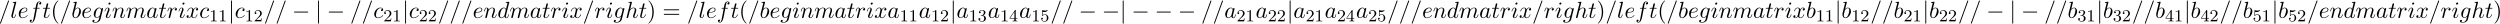
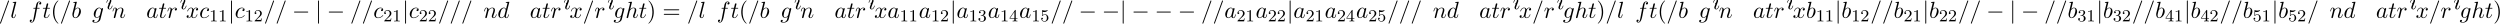
<svg xmlns="http://www.w3.org/2000/svg" xmlns:xlink="http://www.w3.org/1999/xlink" width="1968" height="19" viewBox="1872.62 1482.992 1176.389 11.357">
  <defs>
    <path id="g2-49" d="m2.503-5.077c0-.215-.016-.223-.231-.223c-.327 .319-.749 .51-1.506 .51v.263c.215 0 .646 0 1.108-.215v4.089c0 .295-.024 .391-.781 .391h-.279v.263c.327-.024 1.012-.024 1.371-.024s1.052 0 1.379 .024v-.263h-.279c-.757 0-.781-.096-.781-.391v-4.423z" />
    <path id="g2-50" d="m2.248-1.626c.128-.12 .462-.383 .59-.494c.494-.454 .964-.893 .964-1.618c0-.948-.797-1.562-1.793-1.562c-.956 0-1.586 .725-1.586 1.435c0 .391 .311 .446 .422 .446c.167 0 .414-.12 .414-.422c0-.414-.399-.414-.494-.414c.231-.582 .765-.781 1.156-.781c.741 0 1.124 .63 1.124 1.299c0 .829-.582 1.435-1.522 2.399l-1.004 1.036c-.096 .088-.096 .104-.096 .303h3.148l.231-1.427h-.247c-.024 .159-.088 .558-.183 .709c-.048 .064-.654 .064-.781 .064h-1.419l1.076-.972z" />
    <path id="g2-51" d="m2.016-2.662c.63 0 1.028 .462 1.028 1.299c0 .996-.566 1.291-.988 1.291c-.438 0-1.036-.159-1.315-.582c.287 0 .486-.183 .486-.446c0-.255-.183-.438-.438-.438c-.215 0-.438 .135-.438 .454c0 .757 .813 1.251 1.722 1.251c1.06 0 1.801-.733 1.801-1.53c0-.662-.526-1.267-1.339-1.443c.63-.223 1.1-.765 1.1-1.403s-.717-1.092-1.546-1.092c-.853 0-1.498 .462-1.498 1.068c0 .295 .199 .422 .406 .422c.247 0 .406-.175 .406-.406c0-.295-.255-.406-.43-.414c.335-.438 .948-.462 1.092-.462c.207 0 .813 .064 .813 .885c0 .558-.231 .893-.343 1.02c-.239 .247-.422 .263-.909 .295c-.151 .008-.215 .016-.215 .12c0 .112 .072 .112 .207 .112h.399z" />
    <path id="g2-52" d="m3.14-5.157c0-.159 0-.223-.167-.223c-.104 0-.112 .008-.191 .12l-2.542 3.69v.263h2.248v.662c0 .295-.024 .383-.638 .383h-.183v.263c.677-.024 .693-.024 1.148-.024s.47 0 1.148 .024v-.263h-.183c-.614 0-.638-.088-.638-.383v-.662h.845v-.263h-.845v-3.587zm-.598 .646v2.941h-2.024l2.024-2.941z" />
    <path id="g2-53" d="m1.116-4.479c.104 .032 .422 .112 .757 .112c.996 0 1.602-.701 1.602-.821c0-.088-.056-.112-.096-.112c-.016 0-.032 0-.104 .04c-.311 .12-.677 .215-1.108 .215c-.47 0-.861-.12-1.108-.215c-.08-.04-.096-.04-.104-.04c-.104 0-.104 .088-.104 .231v2.335c0 .143 0 .239 .128 .239c.064 0 .088-.032 .128-.096c.096-.12 .399-.526 1.076-.526c.446 0 .662 .367 .733 .518c.135 .287 .151 .654 .151 .964c0 .295-.008 .725-.231 1.076c-.151 .239-.47 .486-.893 .486c-.518 0-1.028-.327-1.211-.845c.024 .008 .072 .008 .08 .008c.223 0 .399-.143 .399-.391c0-.295-.231-.399-.391-.399c-.143 0-.399 .08-.399 .422c0 .717 .622 1.443 1.538 1.443c.996 0 1.841-.773 1.841-1.761c0-.925-.669-1.745-1.61-1.745c-.399 0-.773 .128-1.076 .399v-1.538z" />
    <path id="g3-40" d="m3.611 2.618c0-.033 0-.055-.185-.24c-1.364-1.375-1.713-3.436-1.713-5.105c0-1.898 .415-3.796 1.756-5.16c.142-.131 .142-.153 .142-.185c0-.076-.044-.109-.109-.109c-.109 0-1.091 .742-1.735 2.127c-.556 1.2-.687 2.411-.687 3.327c0 .851 .12 2.171 .72 3.404c.655 1.342 1.593 2.051 1.702 2.051c.065 0 .109-.033 .109-.109z" />
    <path id="g3-41" d="m3.153-2.727c0-.851-.12-2.171-.72-3.404c-.655-1.342-1.593-2.051-1.702-2.051c-.065 0-.109 .044-.109 .109c0 .033 0 .055 .207 .251c1.069 1.08 1.691 2.815 1.691 5.095c0 1.865-.404 3.785-1.756 5.16c-.142 .131-.142 .153-.142 .185c0 .065 .044 .109 .109 .109c.109 0 1.091-.742 1.735-2.127c.556-1.2 .687-2.411 .687-3.327z" />
    <path id="g3-61" d="m7.495-3.567c.164 0 .371 0 .371-.218s-.207-.218-.36-.218h-6.535c-.153 0-.36 0-.36 .218s.207 .218 .371 .218h6.513zm.011 2.116c.153 0 .36 0 .36-.218s-.207-.218-.371-.218h-6.513c-.164 0-.371 0-.371 .218s.207 .218 .36 .218h6.535z" />
    <path id="g0-0" d="m7.189-2.509c.185 0 .382 0 .382-.218s-.196-.218-.382-.218h-5.902c-.185 0-.382 0-.382 .218s.196 .218 .382 .218h5.902z" />
    <path id="g0-106" d="m1.735-7.789c0-.196 0-.393-.218-.393s-.218 .196-.218 .393v10.124c0 .196 0 .393 .218 .393s.218-.196 .218-.393v-10.124z" />
    <path id="g1-61" d="m4.789-7.767c.055-.142 .055-.185 .055-.196c0-.12-.098-.218-.218-.218c-.076 0-.153 .033-.185 .098l-3.785 10.396c-.055 .142-.055 .185-.055 .196c0 .12 .098 .218 .218 .218c.142 0 .175-.076 .24-.262l3.731-10.233z" />
    <path id="g1-97" d="m4.069-4.124c-.196-.404-.513-.698-1.004-.698c-1.276 0-2.629 1.604-2.629 3.196c0 1.025 .6 1.745 1.451 1.745c.218 0 .764-.044 1.418-.818c.087 .458 .469 .818 .993 .818c.382 0 .633-.251 .807-.6c.185-.393 .327-1.058 .327-1.08c0-.109-.098-.109-.131-.109c-.109 0-.12 .044-.153 .196c-.185 .709-.382 1.353-.829 1.353c-.295 0-.327-.284-.327-.502c0-.24 .022-.327 .142-.807c.12-.458 .142-.567 .24-.982l.393-1.527c.076-.305 .076-.327 .076-.371c0-.185-.131-.295-.316-.295c-.262 0-.425 .24-.458 .48zm-.709 2.825c-.055 .196-.055 .218-.218 .404c-.48 .6-.927 .775-1.233 .775c-.545 0-.698-.6-.698-1.025c0-.545 .349-1.887 .6-2.389c.338-.644 .829-1.047 1.265-1.047c.709 0 .862 .895 .862 .96s-.022 .131-.033 .185l-.545 2.138z" />
    <path id="g1-98" d="m2.607-7.451c0-.011 0-.12-.142-.12c-.251 0-1.047 .087-1.331 .109c-.087 .011-.207 .022-.207 .218c0 .131 .098 .131 .262 .131c.524 0 .545 .076 .545 .185c0 .076-.098 .447-.153 .676l-.895 3.556c-.131 .545-.175 .72-.175 1.102c0 1.036 .578 1.713 1.385 1.713c1.287 0 2.629-1.625 2.629-3.196c0-.993-.578-1.745-1.451-1.745c-.502 0-.949 .316-1.276 .655l.807-3.284zm-1.025 4.124c.065-.24 .065-.262 .164-.382c.535-.709 1.025-.873 1.309-.873c.393 0 .687 .327 .687 1.025c0 .644-.36 1.898-.556 2.313c-.36 .731-.862 1.124-1.287 1.124c-.371 0-.731-.295-.731-1.102c0-.207 0-.415 .175-1.102l.24-1.004z" />
    <path id="g1-99" d="m4.32-4.145c-.175 0-.327 0-.48 .153c-.175 .164-.196 .349-.196 .425c0 .262 .196 .382 .404 .382c.316 0 .611-.262 .611-.698c0-.535-.513-.938-1.287-.938c-1.473 0-2.924 1.56-2.924 3.098c0 .982 .633 1.844 1.767 1.844c1.56 0 2.476-1.156 2.476-1.287c0-.065-.065-.142-.131-.142c-.055 0-.076 .022-.142 .109c-.862 1.08-2.051 1.08-2.182 1.08c-.687 0-.982-.535-.982-1.189c0-.447 .218-1.505 .589-2.182c.338-.622 .938-1.091 1.538-1.091c.371 0 .785 .142 .938 .436z" />
    <path id="g1-100" d="m5.629-7.451c0-.011 0-.12-.142-.12c-.164 0-1.2 .098-1.385 .12c-.087 .011-.153 .065-.153 .207c0 .131 .098 .131 .262 .131c.524 0 .545 .076 .545 .185l-.033 .218l-.655 2.585c-.196-.404-.513-.698-1.004-.698c-1.276 0-2.629 1.604-2.629 3.196c0 1.025 .6 1.745 1.451 1.745c.218 0 .764-.044 1.418-.818c.087 .458 .469 .818 .993 .818c.382 0 .633-.251 .807-.6c.185-.393 .327-1.058 .327-1.08c0-.109-.098-.109-.131-.109c-.109 0-.12 .044-.153 .196c-.185 .709-.382 1.353-.829 1.353c-.295 0-.327-.284-.327-.502c0-.262 .022-.338 .065-.524l1.571-6.305zm-2.269 6.153c-.055 .196-.055 .218-.218 .404c-.48 .6-.927 .775-1.233 .775c-.545 0-.698-.6-.698-1.025c0-.545 .349-1.887 .6-2.389c.338-.644 .829-1.047 1.265-1.047c.709 0 .862 .895 .862 .96s-.022 .131-.033 .185l-.545 2.138z" />
-     <path id="g1-101" d="m2.04-2.52c.316 0 1.124-.022 1.669-.251c.764-.327 .818-.971 .818-1.124c0-.48-.415-.927-1.167-.927c-1.211 0-2.858 1.058-2.858 2.967c0 1.113 .644 1.975 1.713 1.975c1.56 0 2.476-1.156 2.476-1.287c0-.065-.065-.142-.131-.142c-.055 0-.076 .022-.142 .109c-.862 1.08-2.051 1.08-2.182 1.08c-.851 0-.949-.916-.949-1.265c0-.131 .011-.469 .175-1.135h.578zm-.513-.24c.425-1.658 1.549-1.822 1.833-1.822c.513 0 .807 .316 .807 .687c0 1.135-1.745 1.135-2.193 1.135h-.447z" />
    <path id="g1-102" d="m4.004-4.364h.938c.218 0 .327 0 .327-.218c0-.12-.109-.12-.295-.12h-.905l.229-1.244c.044-.229 .196-1.004 .262-1.135c.098-.207 .284-.371 .513-.371c.044 0 .327 0 .535 .196c-.48 .044-.589 .425-.589 .589c0 .251 .196 .382 .404 .382c.284 0 .6-.24 .6-.655c0-.502-.502-.753-.949-.753c-.371 0-1.058 .196-1.385 1.276c-.065 .229-.098 .338-.36 1.713h-.753c-.207 0-.327 0-.327 .207c0 .131 .098 .131 .305 .131h.72l-.818 4.309c-.196 1.058-.382 2.051-.949 2.051c-.044 0-.316 0-.524-.196c.502-.033 .6-.425 .6-.589c0-.251-.196-.382-.404-.382c-.284 0-.6 .24-.6 .655c0 .491 .48 .753 .927 .753c.6 0 1.036-.644 1.233-1.058c.349-.687 .6-2.007 .611-2.084l.655-3.458z" />
    <path id="g1-103" d="m5.138-4.113c.011-.065 .033-.12 .033-.196c0-.185-.131-.295-.316-.295c-.109 0-.404 .076-.447 .469c-.196-.404-.578-.687-1.015-.687c-1.244 0-2.596 1.527-2.596 3.098c0 1.08 .665 1.724 1.451 1.724c.644 0 1.156-.513 1.265-.633l.011 .011c-.229 .971-.36 1.418-.36 1.44c-.044 .098-.415 1.178-1.571 1.178c-.207 0-.567-.011-.873-.109c.327-.098 .447-.382 .447-.567c0-.175-.12-.382-.415-.382c-.24 0-.589 .196-.589 .633c0 .447 .404 .665 1.451 .665c1.364 0 2.149-.851 2.313-1.505l1.211-4.844zm-1.418 2.716c-.065 .284-.316 .556-.556 .764c-.229 .196-.567 .393-.884 .393c-.545 0-.709-.567-.709-1.004c0-.524 .316-1.811 .611-2.367c.295-.535 .764-.971 1.222-.971c.72 0 .873 .884 .873 .938s-.022 .12-.033 .164l-.524 2.084z" />
    <path id="g1-104" d="m3.131-7.451c0-.011 0-.12-.142-.12c-.251 0-1.047 .087-1.331 .109c-.087 .011-.207 .022-.207 .218c0 .131 .098 .131 .262 .131c.524 0 .545 .076 .545 .185l-.033 .218l-1.582 6.284c-.044 .153-.044 .175-.044 .24c0 .251 .218 .305 .316 .305c.175 0 .349-.131 .404-.284l.207-.829l.24-.982c.065-.24 .131-.48 .185-.731c.022-.065 .109-.425 .12-.491c.033-.098 .371-.709 .742-1.004c.24-.175 .578-.382 1.047-.382s.589 .371 .589 .764c0 .589-.415 1.778-.676 2.444c-.087 .251-.142 .382-.142 .6c0 .513 .382 .895 .895 .895c1.025 0 1.429-1.593 1.429-1.68c0-.109-.098-.109-.131-.109c-.109 0-.109 .033-.164 .196c-.164 .578-.513 1.353-1.113 1.353c-.185 0-.262-.109-.262-.36c0-.273 .098-.535 .196-.775c.175-.469 .665-1.767 .665-2.4c0-.709-.436-1.167-1.255-1.167c-.687 0-1.211 .338-1.615 .84l.851-3.469z" />
-     <path id="g1-105" d="m3.098-6.818c0-.218-.153-.393-.404-.393c-.295 0-.589 .284-.589 .578c0 .207 .153 .393 .415 .393c.251 0 .578-.251 .578-.578zm-.829 4.102c.131-.316 .131-.338 .24-.633c.087-.218 .142-.371 .142-.578c0-.491-.349-.895-.895-.895c-1.025 0-1.44 1.582-1.44 1.68c0 .109 .109 .109 .131 .109c.109 0 .12-.022 .175-.196c.295-1.025 .731-1.353 1.102-1.353c.087 0 .273 0 .273 .349c0 .229-.076 .458-.12 .567c-.087 .284-.578 1.549-.753 2.018c-.109 .284-.251 .644-.251 .873c0 .513 .371 .895 .895 .895c1.025 0 1.429-1.582 1.429-1.68c0-.109-.098-.109-.131-.109c-.109 0-.109 .033-.164 .196c-.196 .687-.556 1.353-1.113 1.353c-.185 0-.262-.109-.262-.36c0-.273 .065-.425 .316-1.091l.425-1.145z" />
+     <path id="g1-105" d="m3.098-6.818c0-.218-.153-.393-.404-.393c-.295 0-.589 .284-.589 .578c0 .207 .153 .393 .415 .393c.251 0 .578-.251 .578-.578zc.131-.316 .131-.338 .24-.633c.087-.218 .142-.371 .142-.578c0-.491-.349-.895-.895-.895c-1.025 0-1.44 1.582-1.44 1.68c0 .109 .109 .109 .131 .109c.109 0 .12-.022 .175-.196c.295-1.025 .731-1.353 1.102-1.353c.087 0 .273 0 .273 .349c0 .229-.076 .458-.12 .567c-.087 .284-.578 1.549-.753 2.018c-.109 .284-.251 .644-.251 .873c0 .513 .371 .895 .895 .895c1.025 0 1.429-1.582 1.429-1.68c0-.109-.098-.109-.131-.109c-.109 0-.109 .033-.164 .196c-.196 .687-.556 1.353-1.113 1.353c-.185 0-.262-.109-.262-.36c0-.273 .065-.425 .316-1.091l.425-1.145z" />
    <path id="g1-108" d="m2.815-7.451c0-.011 0-.12-.142-.12c-.251 0-1.047 .087-1.331 .109c-.087 .011-.207 .022-.207 .229c0 .12 .109 .12 .273 .12c.524 0 .535 .098 .535 .185l-.033 .218l-1.375 5.455c-.033 .12-.055 .196-.055 .371c0 .622 .48 1.004 .993 1.004c.36 0 .633-.218 .818-.611c.196-.415 .327-1.047 .327-1.069c0-.109-.098-.109-.131-.109c-.109 0-.12 .044-.153 .196c-.185 .709-.393 1.353-.829 1.353c-.327 0-.327-.349-.327-.502c0-.262 .011-.316 .065-.524l1.571-6.305z" />
-     <path id="g1-109" d="m.96-.644c-.033 .164-.098 .415-.098 .469c0 .196 .153 .295 .316 .295c.131 0 .327-.087 .404-.305c.011-.022 .142-.535 .207-.807l.24-.982c.065-.24 .131-.48 .185-.731c.044-.185 .131-.502 .142-.545c.164-.338 .742-1.331 1.778-1.331c.491 0 .589 .404 .589 .764c0 .273-.076 .578-.164 .905l-.305 1.265l-.218 .829c-.044 .218-.142 .589-.142 .644c0 .196 .153 .295 .316 .295c.338 0 .404-.273 .491-.622c.153-.611 .556-2.204 .655-2.629c.033-.142 .611-1.451 1.8-1.451c.469 0 .589 .371 .589 .764c0 .622-.458 1.865-.676 2.444c-.098 .262-.142 .382-.142 .6c0 .513 .382 .895 .895 .895c1.025 0 1.429-1.593 1.429-1.68c0-.109-.098-.109-.131-.109c-.109 0-.109 .033-.164 .196c-.164 .578-.513 1.353-1.113 1.353c-.185 0-.262-.109-.262-.36c0-.273 .098-.535 .196-.775c.207-.567 .665-1.778 .665-2.4c0-.709-.436-1.167-1.255-1.167s-1.375 .48-1.778 1.058c-.011-.142-.044-.513-.349-.775c-.273-.229-.622-.284-.895-.284c-.982 0-1.516 .698-1.702 .949c-.055-.622-.513-.949-1.004-.949c-.502 0-.709 .425-.807 .622c-.196 .382-.338 1.025-.338 1.058c0 .109 .109 .109 .131 .109c.109 0 .12-.011 .185-.251c.185-.775 .404-1.298 .796-1.298c.175 0 .338 .087 .338 .502c0 .229-.033 .349-.175 .916l-.633 2.52z" />
    <path id="g1-110" d="m.96-.644c-.033 .164-.098 .415-.098 .469c0 .196 .153 .295 .316 .295c.131 0 .327-.087 .404-.305c.011-.022 .142-.535 .207-.807l.24-.982c.065-.24 .131-.48 .185-.731c.044-.185 .131-.502 .142-.545c.164-.338 .742-1.331 1.778-1.331c.491 0 .589 .404 .589 .764c0 .676-.535 2.073-.709 2.542c-.098 .251-.109 .382-.109 .502c0 .513 .382 .895 .895 .895c1.025 0 1.429-1.593 1.429-1.68c0-.109-.098-.109-.131-.109c-.109 0-.109 .033-.164 .196c-.218 .742-.578 1.353-1.113 1.353c-.185 0-.262-.109-.262-.36c0-.273 .098-.535 .196-.775c.207-.578 .665-1.778 .665-2.4c0-.731-.469-1.167-1.255-1.167c-.982 0-1.516 .698-1.702 .949c-.055-.611-.502-.949-1.004-.949s-.709 .425-.818 .622c-.175 .371-.327 1.015-.327 1.058c0 .109 .109 .109 .131 .109c.109 0 .12-.011 .185-.251c.185-.775 .404-1.298 .796-1.298c.218 0 .338 .142 .338 .502c0 .229-.033 .349-.175 .916l-.633 2.52z" />
    <path id="g1-114" d="m.96-.644c-.033 .164-.098 .415-.098 .469c0 .196 .153 .295 .316 .295c.131 0 .327-.087 .404-.305c.022-.044 .393-1.527 .436-1.724c.087-.36 .284-1.124 .349-1.418c.044-.142 .349-.655 .611-.895c.087-.076 .404-.36 .873-.36c.284 0 .447 .131 .458 .131c-.327 .055-.567 .316-.567 .6c0 .175 .12 .382 .415 .382s.6-.251 .6-.644c0-.382-.349-.709-.905-.709c-.709 0-1.189 .535-1.396 .84c-.087-.491-.48-.84-.993-.84c-.502 0-.709 .425-.807 .622c-.196 .371-.338 1.025-.338 1.058c0 .109 .109 .109 .131 .109c.109 0 .12-.011 .185-.251c.185-.775 .404-1.298 .796-1.298c.185 0 .338 .087 .338 .502c0 .229-.033 .349-.175 .916l-.633 2.52z" />
    <path id="g1-116" d="m2.247-4.364h1.025c.218 0 .327 0 .327-.218c0-.12-.109-.12-.305-.12h-.96c.393-1.549 .447-1.767 .447-1.833c0-.185-.131-.295-.316-.295c-.033 0-.338 .011-.436 .393l-.425 1.735h-1.025c-.218 0-.327 0-.327 .207c0 .131 .087 .131 .305 .131h.96c-.785 3.098-.829 3.284-.829 3.48c0 .589 .415 1.004 1.004 1.004c1.113 0 1.735-1.593 1.735-1.68c0-.109-.087-.109-.131-.109c-.098 0-.109 .033-.164 .153c-.469 1.135-1.047 1.396-1.418 1.396c-.229 0-.338-.142-.338-.502c0-.262 .022-.338 .065-.524l.807-3.218z" />
    <path id="g1-120" d="m3.644-3.295c.065-.284 .316-1.287 1.08-1.287c.055 0 .316 0 .545 .142c-.305 .055-.524 .327-.524 .589c0 .175 .12 .382 .415 .382c.24 0 .589-.196 .589-.633c0-.567-.644-.72-1.015-.72c-.633 0-1.015 .578-1.145 .829c-.273-.72-.862-.829-1.178-.829c-1.135 0-1.756 1.407-1.756 1.68c0 .109 .109 .109 .131 .109c.087 0 .12-.022 .142-.12c.371-1.156 1.091-1.429 1.462-1.429c.207 0 .589 .098 .589 .731c0 .338-.185 1.069-.589 2.596c-.175 .676-.556 1.135-1.036 1.135c-.065 0-.316 0-.545-.142c.273-.055 .513-.284 .513-.589c0-.295-.24-.382-.404-.382c-.327 0-.6 .284-.6 .633c0 .502 .545 .72 1.025 .72c.72 0 1.113-.764 1.145-.829c.131 .404 .524 .829 1.178 .829c1.124 0 1.745-1.407 1.745-1.68c0-.109-.098-.109-.131-.109c-.098 0-.12 .044-.142 .12c-.36 1.167-1.102 1.429-1.451 1.429c-.425 0-.6-.349-.6-.72c0-.24 .065-.48 .185-.96l.371-1.495z" />
  </defs>
  <g id="page1">
    <use x="1872.02" y="1491.398" xlink:href="#g1-61" />
    <use x="1877.474" y="1491.398" xlink:href="#g1-108" />
    <use x="1880.944" y="1491.398" xlink:href="#g1-101" />
    <use x="1886.024" y="1491.398" xlink:href="#g1-102" />
    <use x="1892.539" y="1491.398" xlink:href="#g1-116" />
    <use x="1896.478" y="1491.398" xlink:href="#g3-40" />
    <use x="1900.721" y="1491.398" xlink:href="#g1-61" />
    <use x="1906.175" y="1491.398" xlink:href="#g1-98" />
    <use x="1910.857" y="1491.398" xlink:href="#g1-101" />
    <use x="1915.937" y="1491.398" xlink:href="#g1-103" />
    <use x="1921.531" y="1491.398" xlink:href="#g1-105" />
    <use x="1925.29" y="1491.398" xlink:href="#g1-110" />
    <use x="1931.838" y="1491.398" xlink:href="#g1-109" />
    <use x="1941.416" y="1491.398" xlink:href="#g1-97" />
    <use x="1947.182" y="1491.398" xlink:href="#g1-116" />
    <use x="1951.122" y="1491.398" xlink:href="#g1-114" />
    <use x="1956.347" y="1491.398" xlink:href="#g1-105" />
    <use x="1960.105" y="1491.398" xlink:href="#g1-120" />
    <use x="1966.34" y="1491.398" xlink:href="#g1-99" />
    <use x="1971.061" y="1493.034" xlink:href="#g2-49" />
    <use x="1975.295" y="1493.034" xlink:href="#g2-49" />
    <use x="1980.027" y="1491.398" xlink:href="#g0-106" />
    <use x="1983.058" y="1491.398" xlink:href="#g1-99" />
    <use x="1987.778" y="1493.034" xlink:href="#g2-49" />
    <use x="1992.013" y="1493.034" xlink:href="#g2-50" />
    <use x="1996.745" y="1491.398" xlink:href="#g1-61" />
    <use x="2002.2" y="1491.398" xlink:href="#g1-61" />
    <use x="2010.078" y="1491.398" xlink:href="#g0-0" />
    <use x="2020.987" y="1491.398" xlink:href="#g0-106" />
    <use x="2026.442" y="1491.398" xlink:href="#g0-0" />
    <use x="2037.351" y="1491.398" xlink:href="#g1-61" />
    <use x="2042.806" y="1491.398" xlink:href="#g1-61" />
    <use x="2048.26" y="1491.398" xlink:href="#g1-99" />
    <use x="2052.981" y="1493.034" xlink:href="#g2-50" />
    <use x="2057.215" y="1493.034" xlink:href="#g2-49" />
    <use x="2061.948" y="1491.398" xlink:href="#g0-106" />
    <use x="2064.978" y="1491.398" xlink:href="#g1-99" />
    <use x="2069.699" y="1493.034" xlink:href="#g2-50" />
    <use x="2073.933" y="1493.034" xlink:href="#g2-50" />
    <use x="2078.665" y="1491.398" xlink:href="#g1-61" />
    <use x="2084.12" y="1491.398" xlink:href="#g1-61" />
    <use x="2089.574" y="1491.398" xlink:href="#g1-61" />
    <use x="2095.029" y="1491.398" xlink:href="#g1-101" />
    <use x="2100.109" y="1491.398" xlink:href="#g1-110" />
    <use x="2106.657" y="1491.398" xlink:href="#g1-100" />
    <use x="2112.335" y="1491.398" xlink:href="#g1-109" />
    <use x="2121.913" y="1491.398" xlink:href="#g1-97" />
    <use x="2127.679" y="1491.398" xlink:href="#g1-116" />
    <use x="2131.619" y="1491.398" xlink:href="#g1-114" />
    <use x="2136.844" y="1491.398" xlink:href="#g1-105" />
    <use x="2140.602" y="1491.398" xlink:href="#g1-120" />
    <use x="2146.837" y="1491.398" xlink:href="#g1-61" />
    <use x="2152.291" y="1491.398" xlink:href="#g1-114" />
    <use x="2157.516" y="1491.398" xlink:href="#g1-105" />
    <use x="2161.274" y="1491.398" xlink:href="#g1-103" />
    <use x="2166.869" y="1491.398" xlink:href="#g1-104" />
    <use x="2173.154" y="1491.398" xlink:href="#g1-116" />
    <use x="2177.094" y="1491.398" xlink:href="#g3-41" />
    <use x="2184.367" y="1491.398" xlink:href="#g3-61" />
    <use x="2195.882" y="1491.398" xlink:href="#g1-61" />
    <use x="2201.336" y="1491.398" xlink:href="#g1-108" />
    <use x="2204.806" y="1491.398" xlink:href="#g1-101" />
    <use x="2209.886" y="1491.398" xlink:href="#g1-102" />
    <use x="2216.401" y="1491.398" xlink:href="#g1-116" />
    <use x="2220.34" y="1491.398" xlink:href="#g3-40" />
    <use x="2224.583" y="1491.398" xlink:href="#g1-61" />
    <use x="2230.037" y="1491.398" xlink:href="#g1-98" />
    <use x="2234.719" y="1491.398" xlink:href="#g1-101" />
    <use x="2239.799" y="1491.398" xlink:href="#g1-103" />
    <use x="2245.393" y="1491.398" xlink:href="#g1-105" />
    <use x="2249.152" y="1491.398" xlink:href="#g1-110" />
    <use x="2255.7" y="1491.398" xlink:href="#g1-109" />
    <use x="2265.278" y="1491.398" xlink:href="#g1-97" />
    <use x="2271.044" y="1491.398" xlink:href="#g1-116" />
    <use x="2274.984" y="1491.398" xlink:href="#g1-114" />
    <use x="2280.209" y="1491.398" xlink:href="#g1-105" />
    <use x="2283.967" y="1491.398" xlink:href="#g1-120" />
    <use x="2290.202" y="1491.398" xlink:href="#g1-97" />
    <use x="2295.968" y="1493.034" xlink:href="#g2-49" />
    <use x="2300.202" y="1493.034" xlink:href="#g2-49" />
    <use x="2304.935" y="1491.398" xlink:href="#g1-97" />
    <use x="2310.701" y="1493.034" xlink:href="#g2-49" />
    <use x="2314.935" y="1493.034" xlink:href="#g2-50" />
    <use x="2319.668" y="1491.398" xlink:href="#g0-106" />
    <use x="2322.698" y="1491.398" xlink:href="#g1-97" />
    <use x="2328.464" y="1493.034" xlink:href="#g2-49" />
    <use x="2332.698" y="1493.034" xlink:href="#g2-51" />
    <use x="2337.431" y="1491.398" xlink:href="#g1-97" />
    <use x="2343.197" y="1493.034" xlink:href="#g2-49" />
    <use x="2347.431" y="1493.034" xlink:href="#g2-52" />
    <use x="2352.164" y="1491.398" xlink:href="#g1-97" />
    <use x="2357.93" y="1493.034" xlink:href="#g2-49" />
    <use x="2362.164" y="1493.034" xlink:href="#g2-53" />
    <use x="2366.897" y="1491.398" xlink:href="#g1-61" />
    <use x="2372.351" y="1491.398" xlink:href="#g1-61" />
    <use x="2380.23" y="1491.398" xlink:href="#g0-0" />
    <use x="2391.139" y="1491.398" xlink:href="#g0-0" />
    <use x="2399.624" y="1491.398" xlink:href="#g0-106" />
    <use x="2405.078" y="1491.398" xlink:href="#g0-0" />
    <use x="2415.987" y="1491.398" xlink:href="#g0-0" />
    <use x="2426.897" y="1491.398" xlink:href="#g0-0" />
    <use x="2437.806" y="1491.398" xlink:href="#g1-61" />
    <use x="2443.26" y="1491.398" xlink:href="#g1-61" />
    <use x="2448.715" y="1491.398" xlink:href="#g1-97" />
    <use x="2454.481" y="1493.034" xlink:href="#g2-50" />
    <use x="2458.715" y="1493.034" xlink:href="#g2-49" />
    <use x="2463.448" y="1491.398" xlink:href="#g1-97" />
    <use x="2469.214" y="1493.034" xlink:href="#g2-50" />
    <use x="2473.448" y="1493.034" xlink:href="#g2-50" />
    <use x="2478.181" y="1491.398" xlink:href="#g0-106" />
    <use x="2481.211" y="1491.398" xlink:href="#g1-97" />
    <use x="2486.977" y="1493.034" xlink:href="#g2-50" />
    <use x="2491.212" y="1493.034" xlink:href="#g2-49" />
    <use x="2495.944" y="1491.398" xlink:href="#g1-97" />
    <use x="2501.71" y="1493.034" xlink:href="#g2-50" />
    <use x="2505.945" y="1493.034" xlink:href="#g2-52" />
    <use x="2510.677" y="1491.398" xlink:href="#g1-97" />
    <use x="2516.443" y="1493.034" xlink:href="#g2-50" />
    <use x="2520.677" y="1493.034" xlink:href="#g2-53" />
    <use x="2525.41" y="1491.398" xlink:href="#g1-61" />
    <use x="2530.864" y="1491.398" xlink:href="#g1-61" />
    <use x="2536.319" y="1491.398" xlink:href="#g1-61" />
    <use x="2541.773" y="1491.398" xlink:href="#g1-101" />
    <use x="2546.853" y="1491.398" xlink:href="#g1-110" />
    <use x="2553.401" y="1491.398" xlink:href="#g1-100" />
    <use x="2559.079" y="1491.398" xlink:href="#g1-109" />
    <use x="2568.657" y="1491.398" xlink:href="#g1-97" />
    <use x="2574.424" y="1491.398" xlink:href="#g1-116" />
    <use x="2578.363" y="1491.398" xlink:href="#g1-114" />
    <use x="2583.588" y="1491.398" xlink:href="#g1-105" />
    <use x="2587.346" y="1491.398" xlink:href="#g1-120" />
    <use x="2593.581" y="1491.398" xlink:href="#g1-61" />
    <use x="2599.036" y="1491.398" xlink:href="#g1-114" />
    <use x="2604.26" y="1491.398" xlink:href="#g1-105" />
    <use x="2608.019" y="1491.398" xlink:href="#g1-103" />
    <use x="2613.614" y="1491.398" xlink:href="#g1-104" />
    <use x="2619.899" y="1491.398" xlink:href="#g1-116" />
    <use x="2623.838" y="1491.398" xlink:href="#g3-41" />
    <use x="2628.081" y="1491.398" xlink:href="#g1-61" />
    <use x="2633.535" y="1491.398" xlink:href="#g1-108" />
    <use x="2637.005" y="1491.398" xlink:href="#g1-101" />
    <use x="2642.085" y="1491.398" xlink:href="#g1-102" />
    <use x="2648.6" y="1491.398" xlink:href="#g1-116" />
    <use x="2652.539" y="1491.398" xlink:href="#g3-40" />
    <use x="2656.782" y="1491.398" xlink:href="#g1-61" />
    <use x="2662.236" y="1491.398" xlink:href="#g1-98" />
    <use x="2666.918" y="1491.398" xlink:href="#g1-101" />
    <use x="2671.998" y="1491.398" xlink:href="#g1-103" />
    <use x="2677.592" y="1491.398" xlink:href="#g1-105" />
    <use x="2681.351" y="1491.398" xlink:href="#g1-110" />
    <use x="2687.899" y="1491.398" xlink:href="#g1-109" />
    <use x="2697.477" y="1491.398" xlink:href="#g1-97" />
    <use x="2703.243" y="1491.398" xlink:href="#g1-116" />
    <use x="2707.183" y="1491.398" xlink:href="#g1-114" />
    <use x="2712.408" y="1491.398" xlink:href="#g1-105" />
    <use x="2716.166" y="1491.398" xlink:href="#g1-120" />
    <use x="2722.401" y="1491.398" xlink:href="#g1-98" />
    <use x="2727.082" y="1493.034" xlink:href="#g2-49" />
    <use x="2731.317" y="1493.034" xlink:href="#g2-49" />
    <use x="2736.049" y="1491.398" xlink:href="#g0-106" />
    <use x="2739.079" y="1491.398" xlink:href="#g1-98" />
    <use x="2743.761" y="1493.034" xlink:href="#g2-49" />
    <use x="2747.995" y="1493.034" xlink:href="#g2-50" />
    <use x="2752.728" y="1491.398" xlink:href="#g1-61" />
    <use x="2758.182" y="1491.398" xlink:href="#g1-61" />
    <use x="2763.637" y="1491.398" xlink:href="#g1-98" />
    <use x="2768.319" y="1493.034" xlink:href="#g2-50" />
    <use x="2772.553" y="1493.034" xlink:href="#g2-49" />
    <use x="2777.285" y="1491.398" xlink:href="#g0-106" />
    <use x="2780.315" y="1491.398" xlink:href="#g1-98" />
    <use x="2784.997" y="1493.034" xlink:href="#g2-50" />
    <use x="2789.231" y="1493.034" xlink:href="#g2-50" />
    <use x="2793.964" y="1491.398" xlink:href="#g1-61" />
    <use x="2799.418" y="1491.398" xlink:href="#g1-61" />
    <use x="2807.297" y="1491.398" xlink:href="#g0-0" />
    <use x="2818.206" y="1491.398" xlink:href="#g0-106" />
    <use x="2823.661" y="1491.398" xlink:href="#g0-0" />
    <use x="2834.57" y="1491.398" xlink:href="#g1-61" />
    <use x="2840.024" y="1491.398" xlink:href="#g1-61" />
    <use x="2845.479" y="1491.398" xlink:href="#g1-98" />
    <use x="2850.161" y="1493.034" xlink:href="#g2-51" />
    <use x="2854.395" y="1493.034" xlink:href="#g2-49" />
    <use x="2859.127" y="1491.398" xlink:href="#g0-106" />
    <use x="2862.157" y="1491.398" xlink:href="#g1-98" />
    <use x="2866.839" y="1493.034" xlink:href="#g2-51" />
    <use x="2871.073" y="1493.034" xlink:href="#g2-50" />
    <use x="2875.806" y="1491.398" xlink:href="#g1-61" />
    <use x="2881.26" y="1491.398" xlink:href="#g1-61" />
    <use x="2886.715" y="1491.398" xlink:href="#g1-98" />
    <use x="2891.397" y="1493.034" xlink:href="#g2-52" />
    <use x="2895.631" y="1493.034" xlink:href="#g2-49" />
    <use x="2900.363" y="1491.398" xlink:href="#g0-106" />
    <use x="2903.394" y="1491.398" xlink:href="#g1-98" />
    <use x="2908.075" y="1493.034" xlink:href="#g2-52" />
    <use x="2912.31" y="1493.034" xlink:href="#g2-50" />
    <use x="2917.042" y="1491.398" xlink:href="#g1-61" />
    <use x="2922.496" y="1491.398" xlink:href="#g1-61" />
    <use x="2927.951" y="1491.398" xlink:href="#g1-98" />
    <use x="2932.633" y="1493.034" xlink:href="#g2-53" />
    <use x="2936.867" y="1493.034" xlink:href="#g2-49" />
    <use x="2941.599" y="1491.398" xlink:href="#g0-106" />
    <use x="2944.63" y="1491.398" xlink:href="#g1-98" />
    <use x="2949.311" y="1493.034" xlink:href="#g2-53" />
    <use x="2953.546" y="1493.034" xlink:href="#g2-50" />
    <use x="2958.278" y="1491.398" xlink:href="#g1-61" />
    <use x="2963.732" y="1491.398" xlink:href="#g1-101" />
    <use x="2968.812" y="1491.398" xlink:href="#g1-110" />
    <use x="2975.36" y="1491.398" xlink:href="#g1-100" />
    <use x="2981.038" y="1491.398" xlink:href="#g1-109" />
    <use x="2990.616" y="1491.398" xlink:href="#g1-97" />
    <use x="2996.383" y="1491.398" xlink:href="#g1-116" />
    <use x="3000.322" y="1491.398" xlink:href="#g1-114" />
    <use x="3005.547" y="1491.398" xlink:href="#g1-105" />
    <use x="3009.305" y="1491.398" xlink:href="#g1-120" />
    <use x="3015.54" y="1491.398" xlink:href="#g1-61" />
    <use x="3020.995" y="1491.398" xlink:href="#g1-114" />
    <use x="3026.22" y="1491.398" xlink:href="#g1-105" />
    <use x="3029.978" y="1491.398" xlink:href="#g1-103" />
    <use x="3035.573" y="1491.398" xlink:href="#g1-104" />
    <use x="3041.858" y="1491.398" xlink:href="#g1-116" />
    <use x="3045.797" y="1491.398" xlink:href="#g3-41" />
  </g>
  <script type="text/ecmascript">if(window.parent.postMessage)window.parent.postMessage("3.70313|1476|14.25|"+window.location,"*");</script>
</svg>